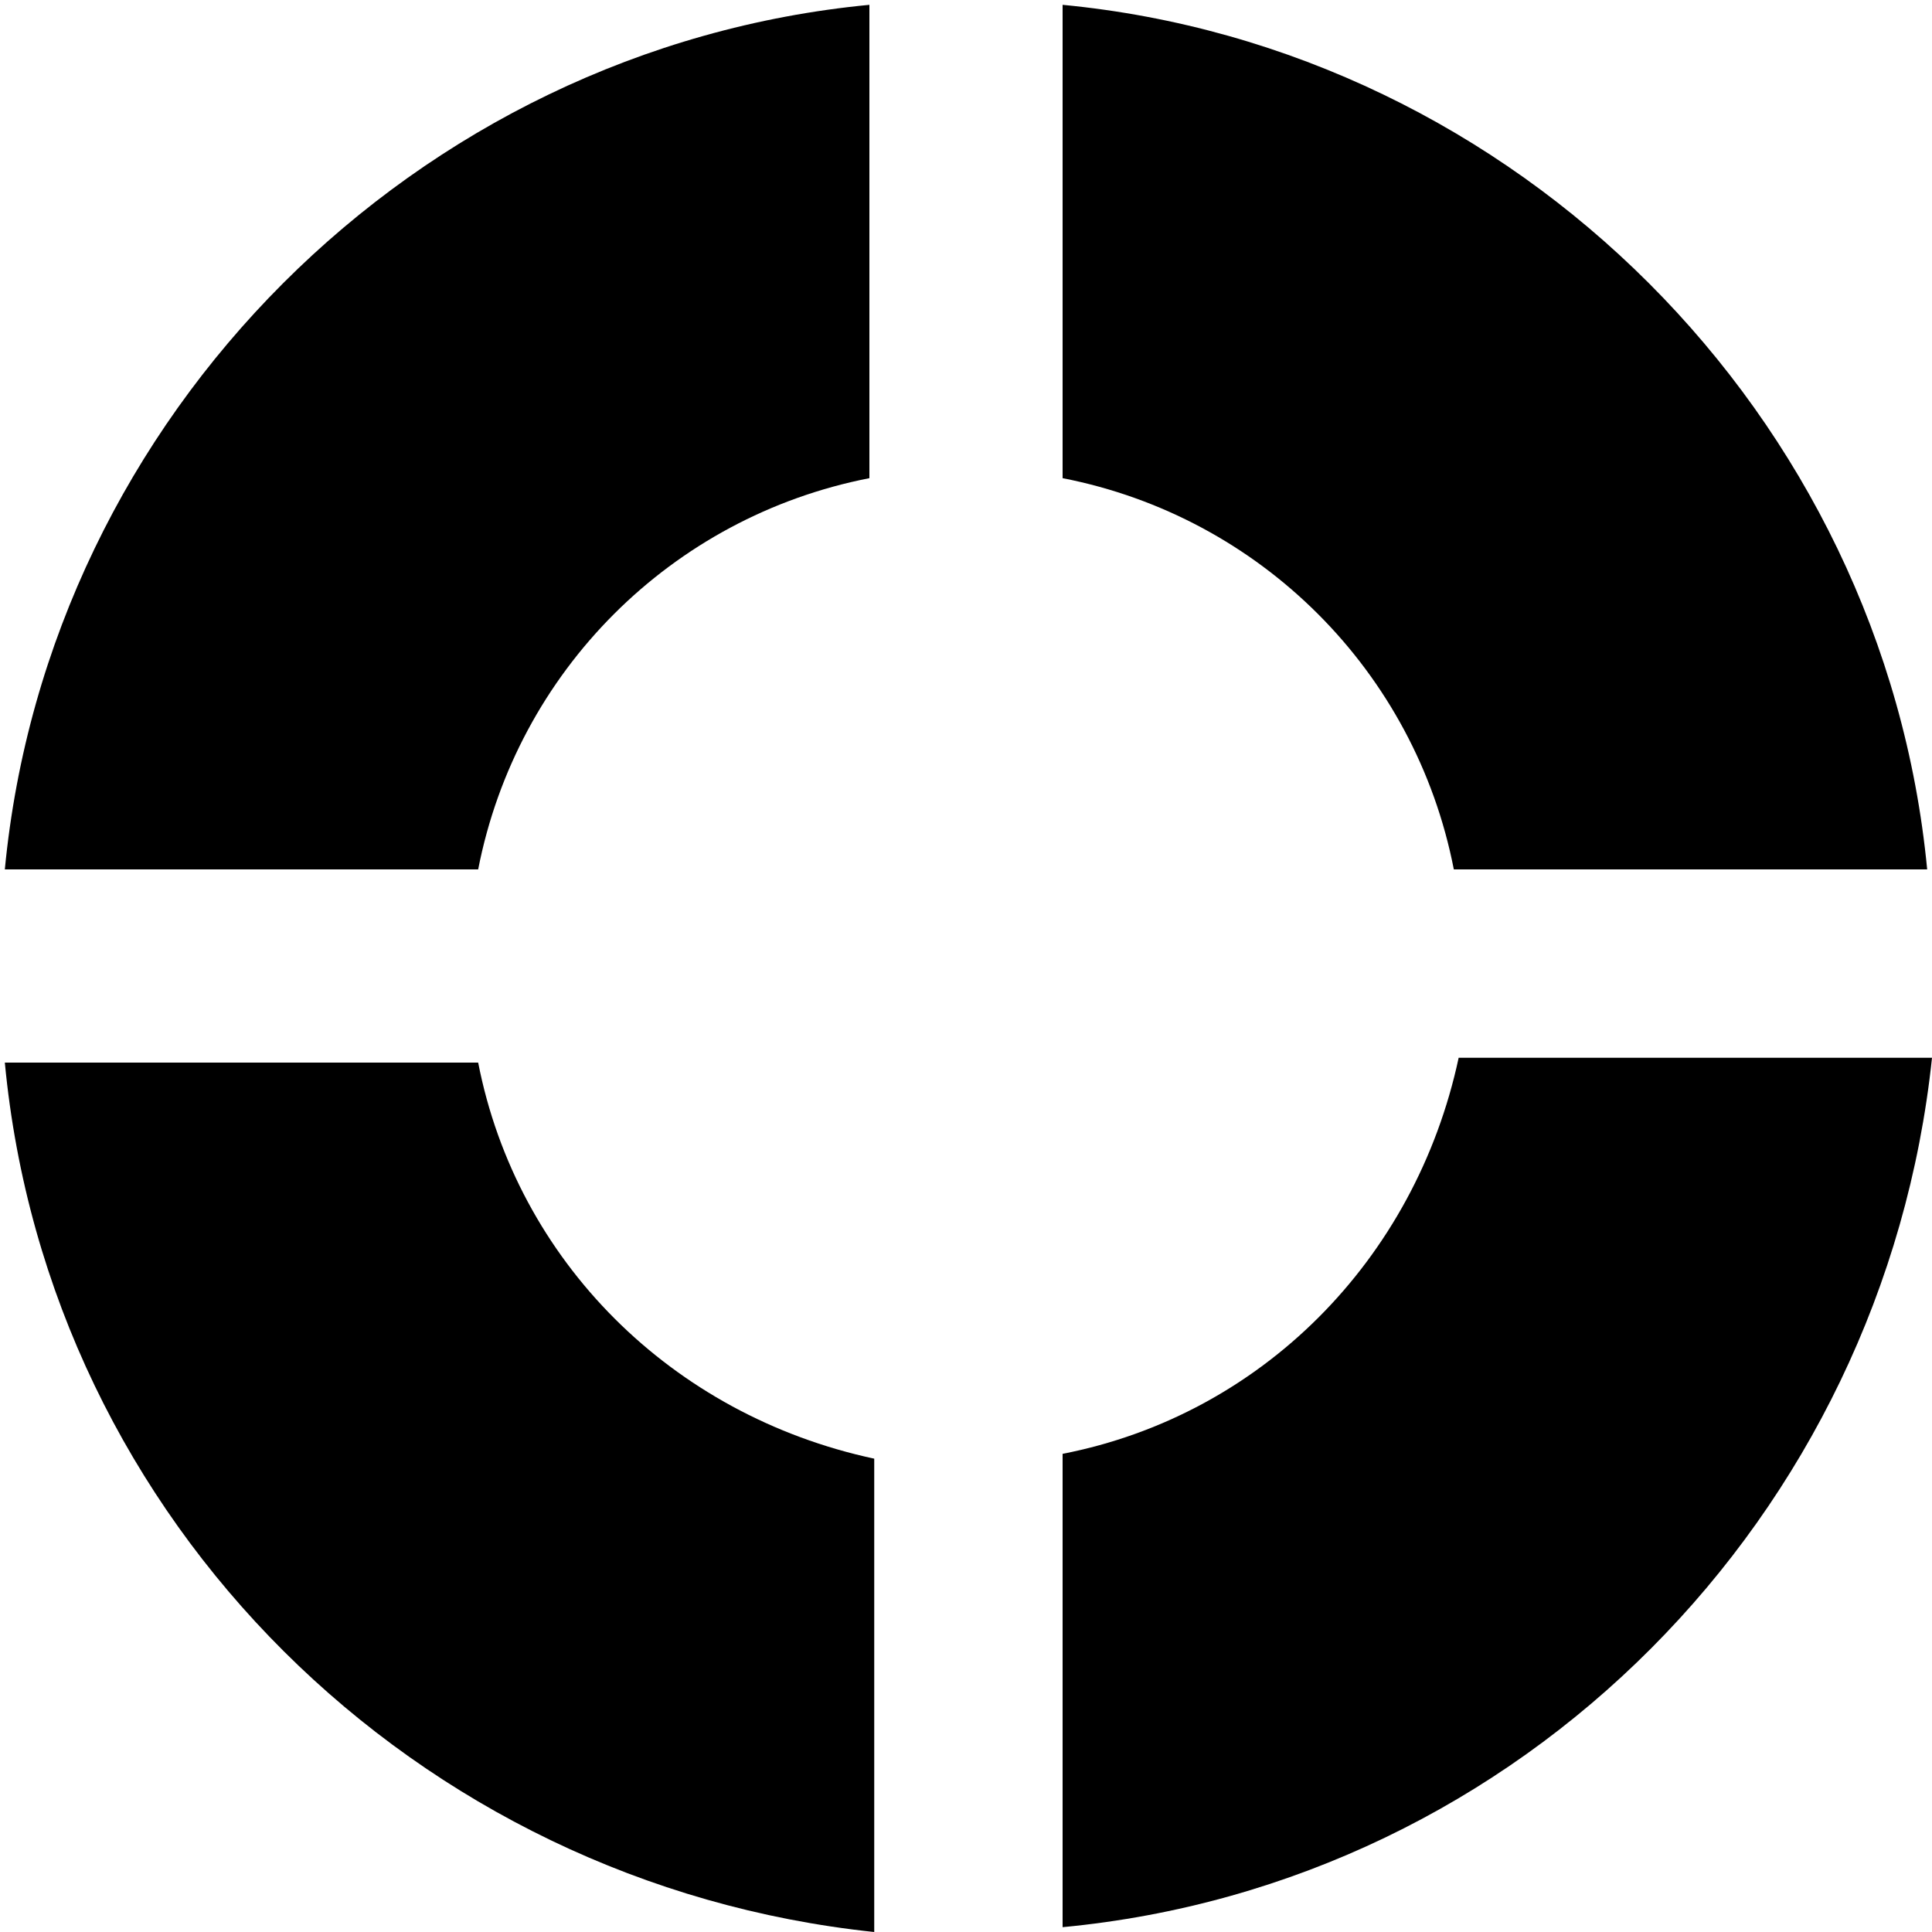
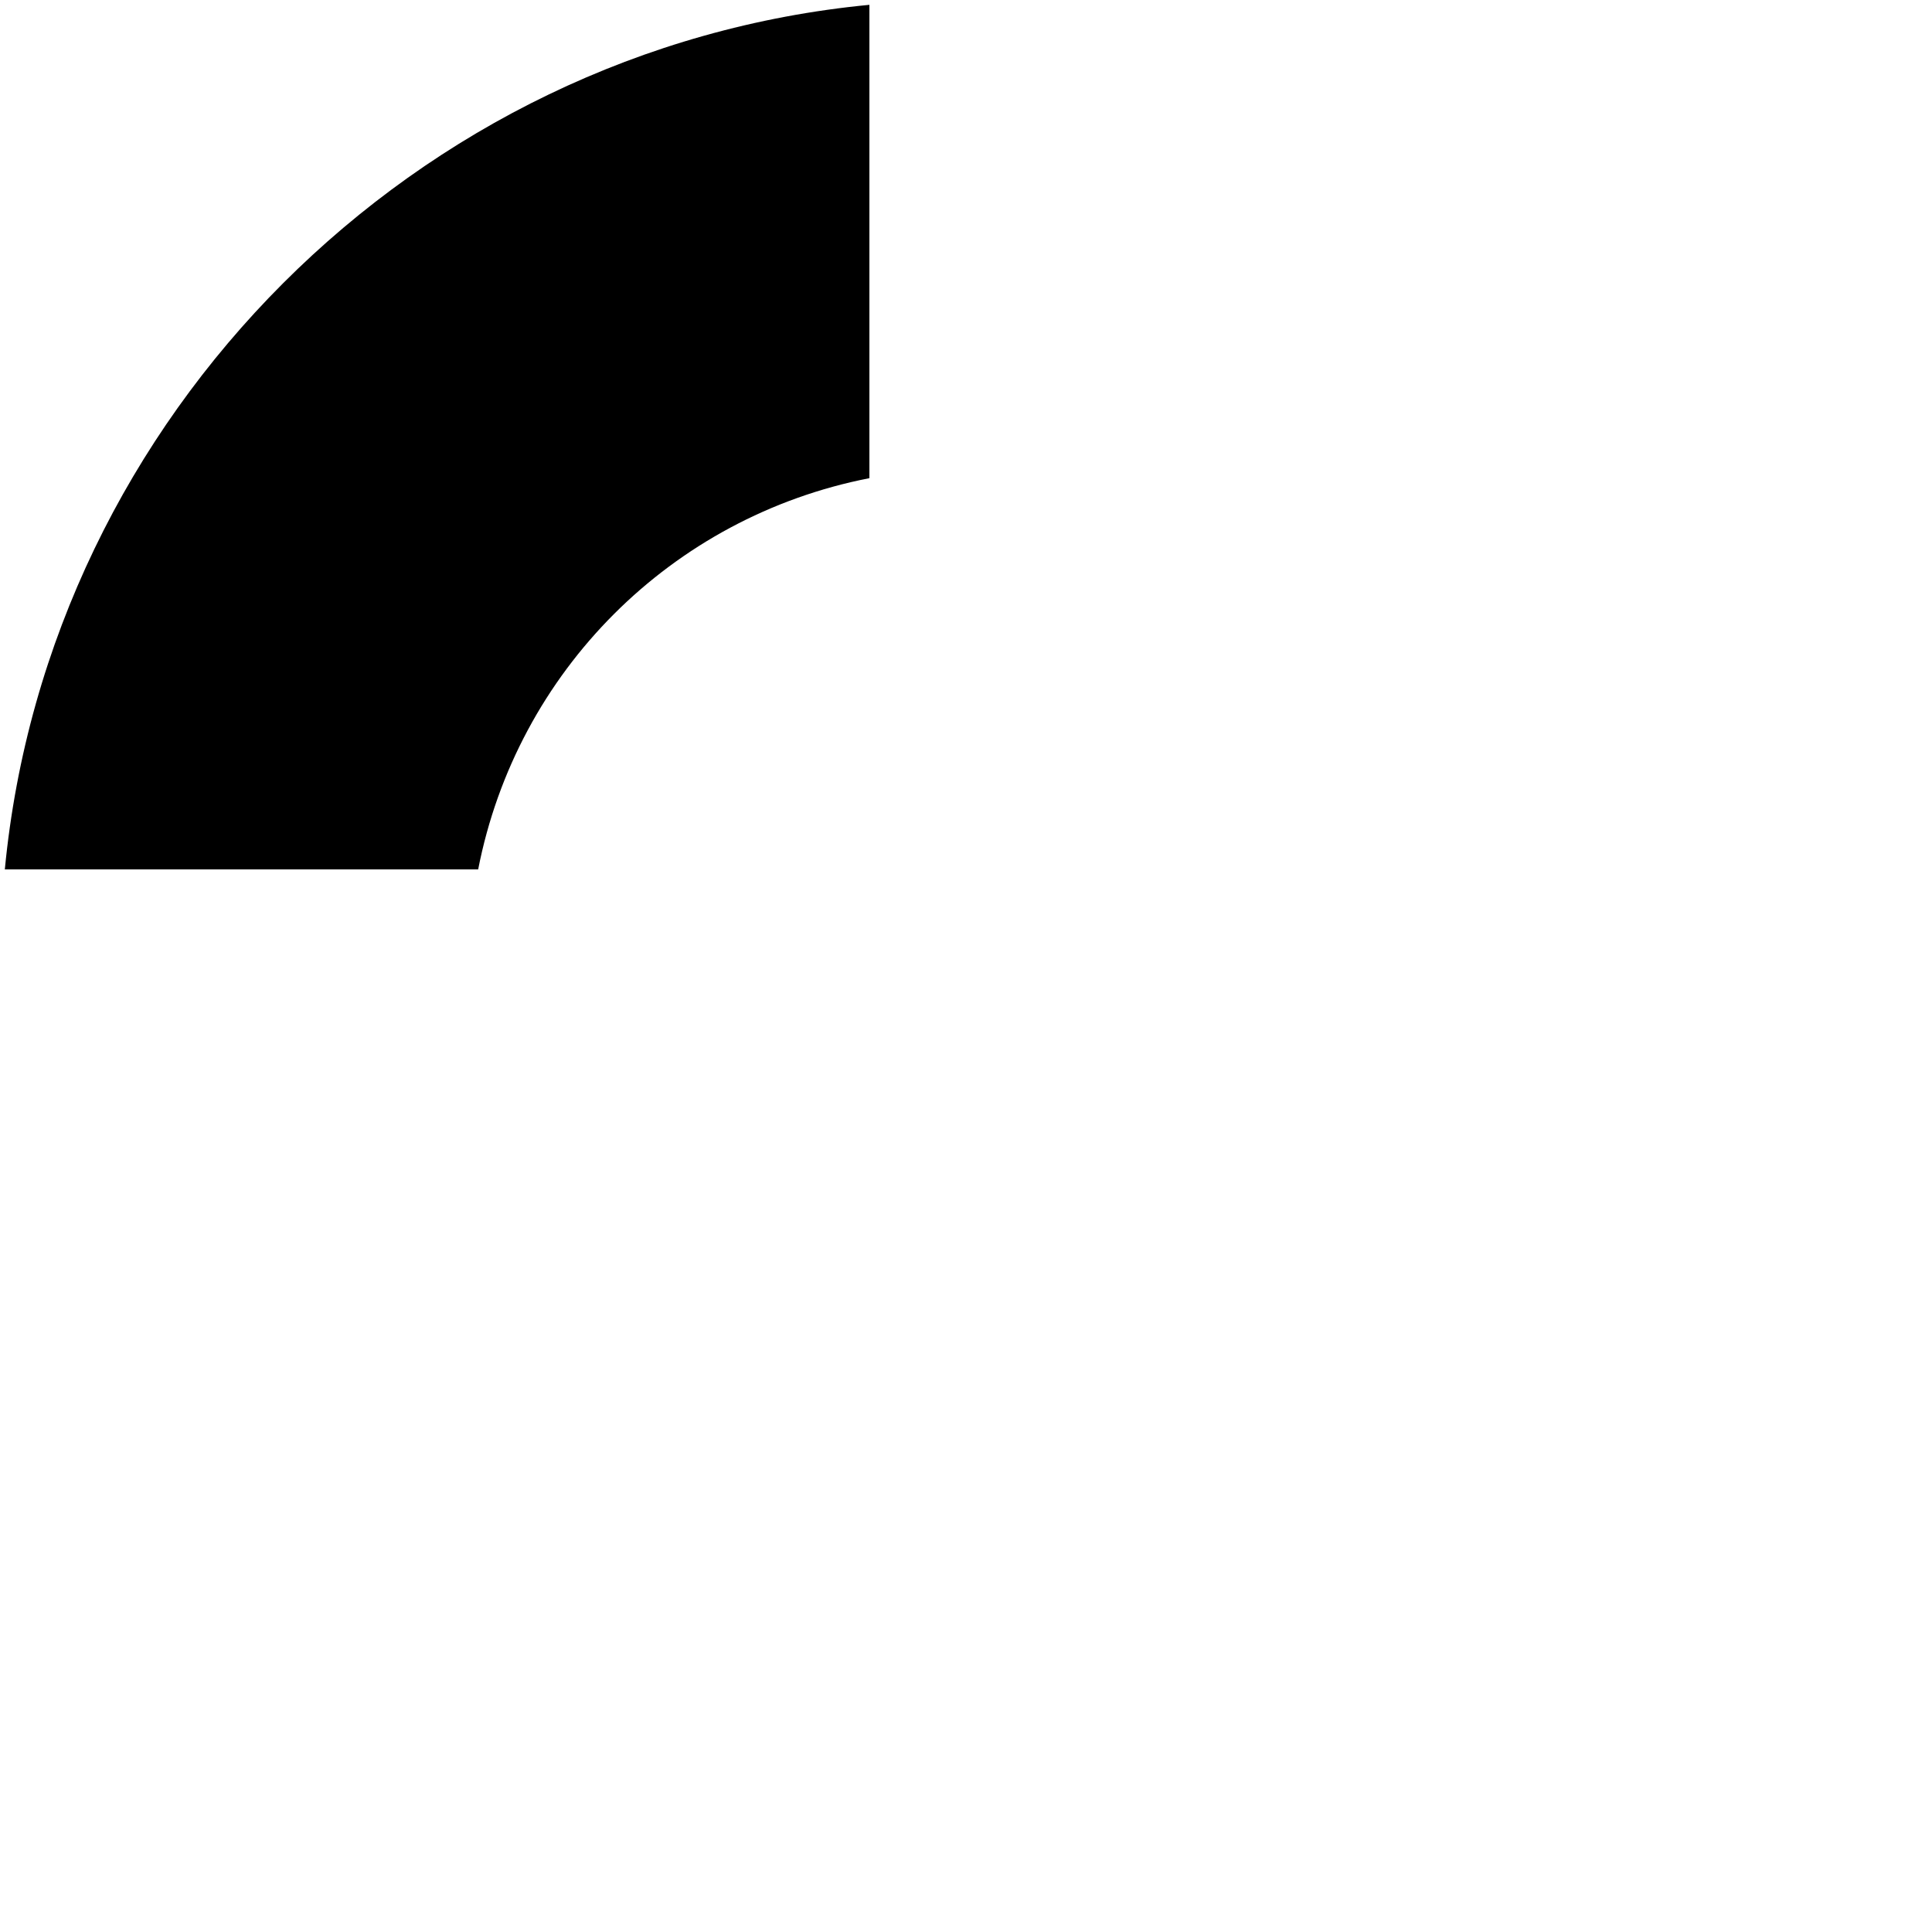
<svg xmlns="http://www.w3.org/2000/svg" t="1503994811583" class="icon" style="" viewBox="0 0 1024 1024" version="1.1" p-id="9878" width="64" height="64">
  <defs>
    <style type="text/css" />
  </defs>
-   <path d="M770.56 460.8l250.88 0C998.4 220.16 803.84 25.6 563.2 2.56l0 250.88C668.16 273.92 750.08 355.84 770.56 460.8L770.56 460.8zM770.56 460.8" p-id="9879" />
  <path d="M460.8 253.44 460.8 2.56C220.16 25.6 25.6 220.16 2.56 460.8l250.88 0C273.92 355.84 355.84 273.92 460.8 253.44L460.8 253.44zM460.8 253.44" p-id="9880" />
-   <path d="M563.2 770.56l0 250.88c243.2-23.04 435.2-217.6 460.8-460.8l-250.88 0C750.08 668.16 668.16 750.08 563.2 770.56L563.2 770.56zM563.2 770.56" p-id="9881" />
-   <path d="M253.44 563.2 2.56 563.2c23.04 243.2 217.6 435.2 460.8 460.8l0-250.88C355.84 750.08 273.92 668.16 253.44 563.2L253.44 563.2zM253.44 563.2" p-id="9882" />
</svg>